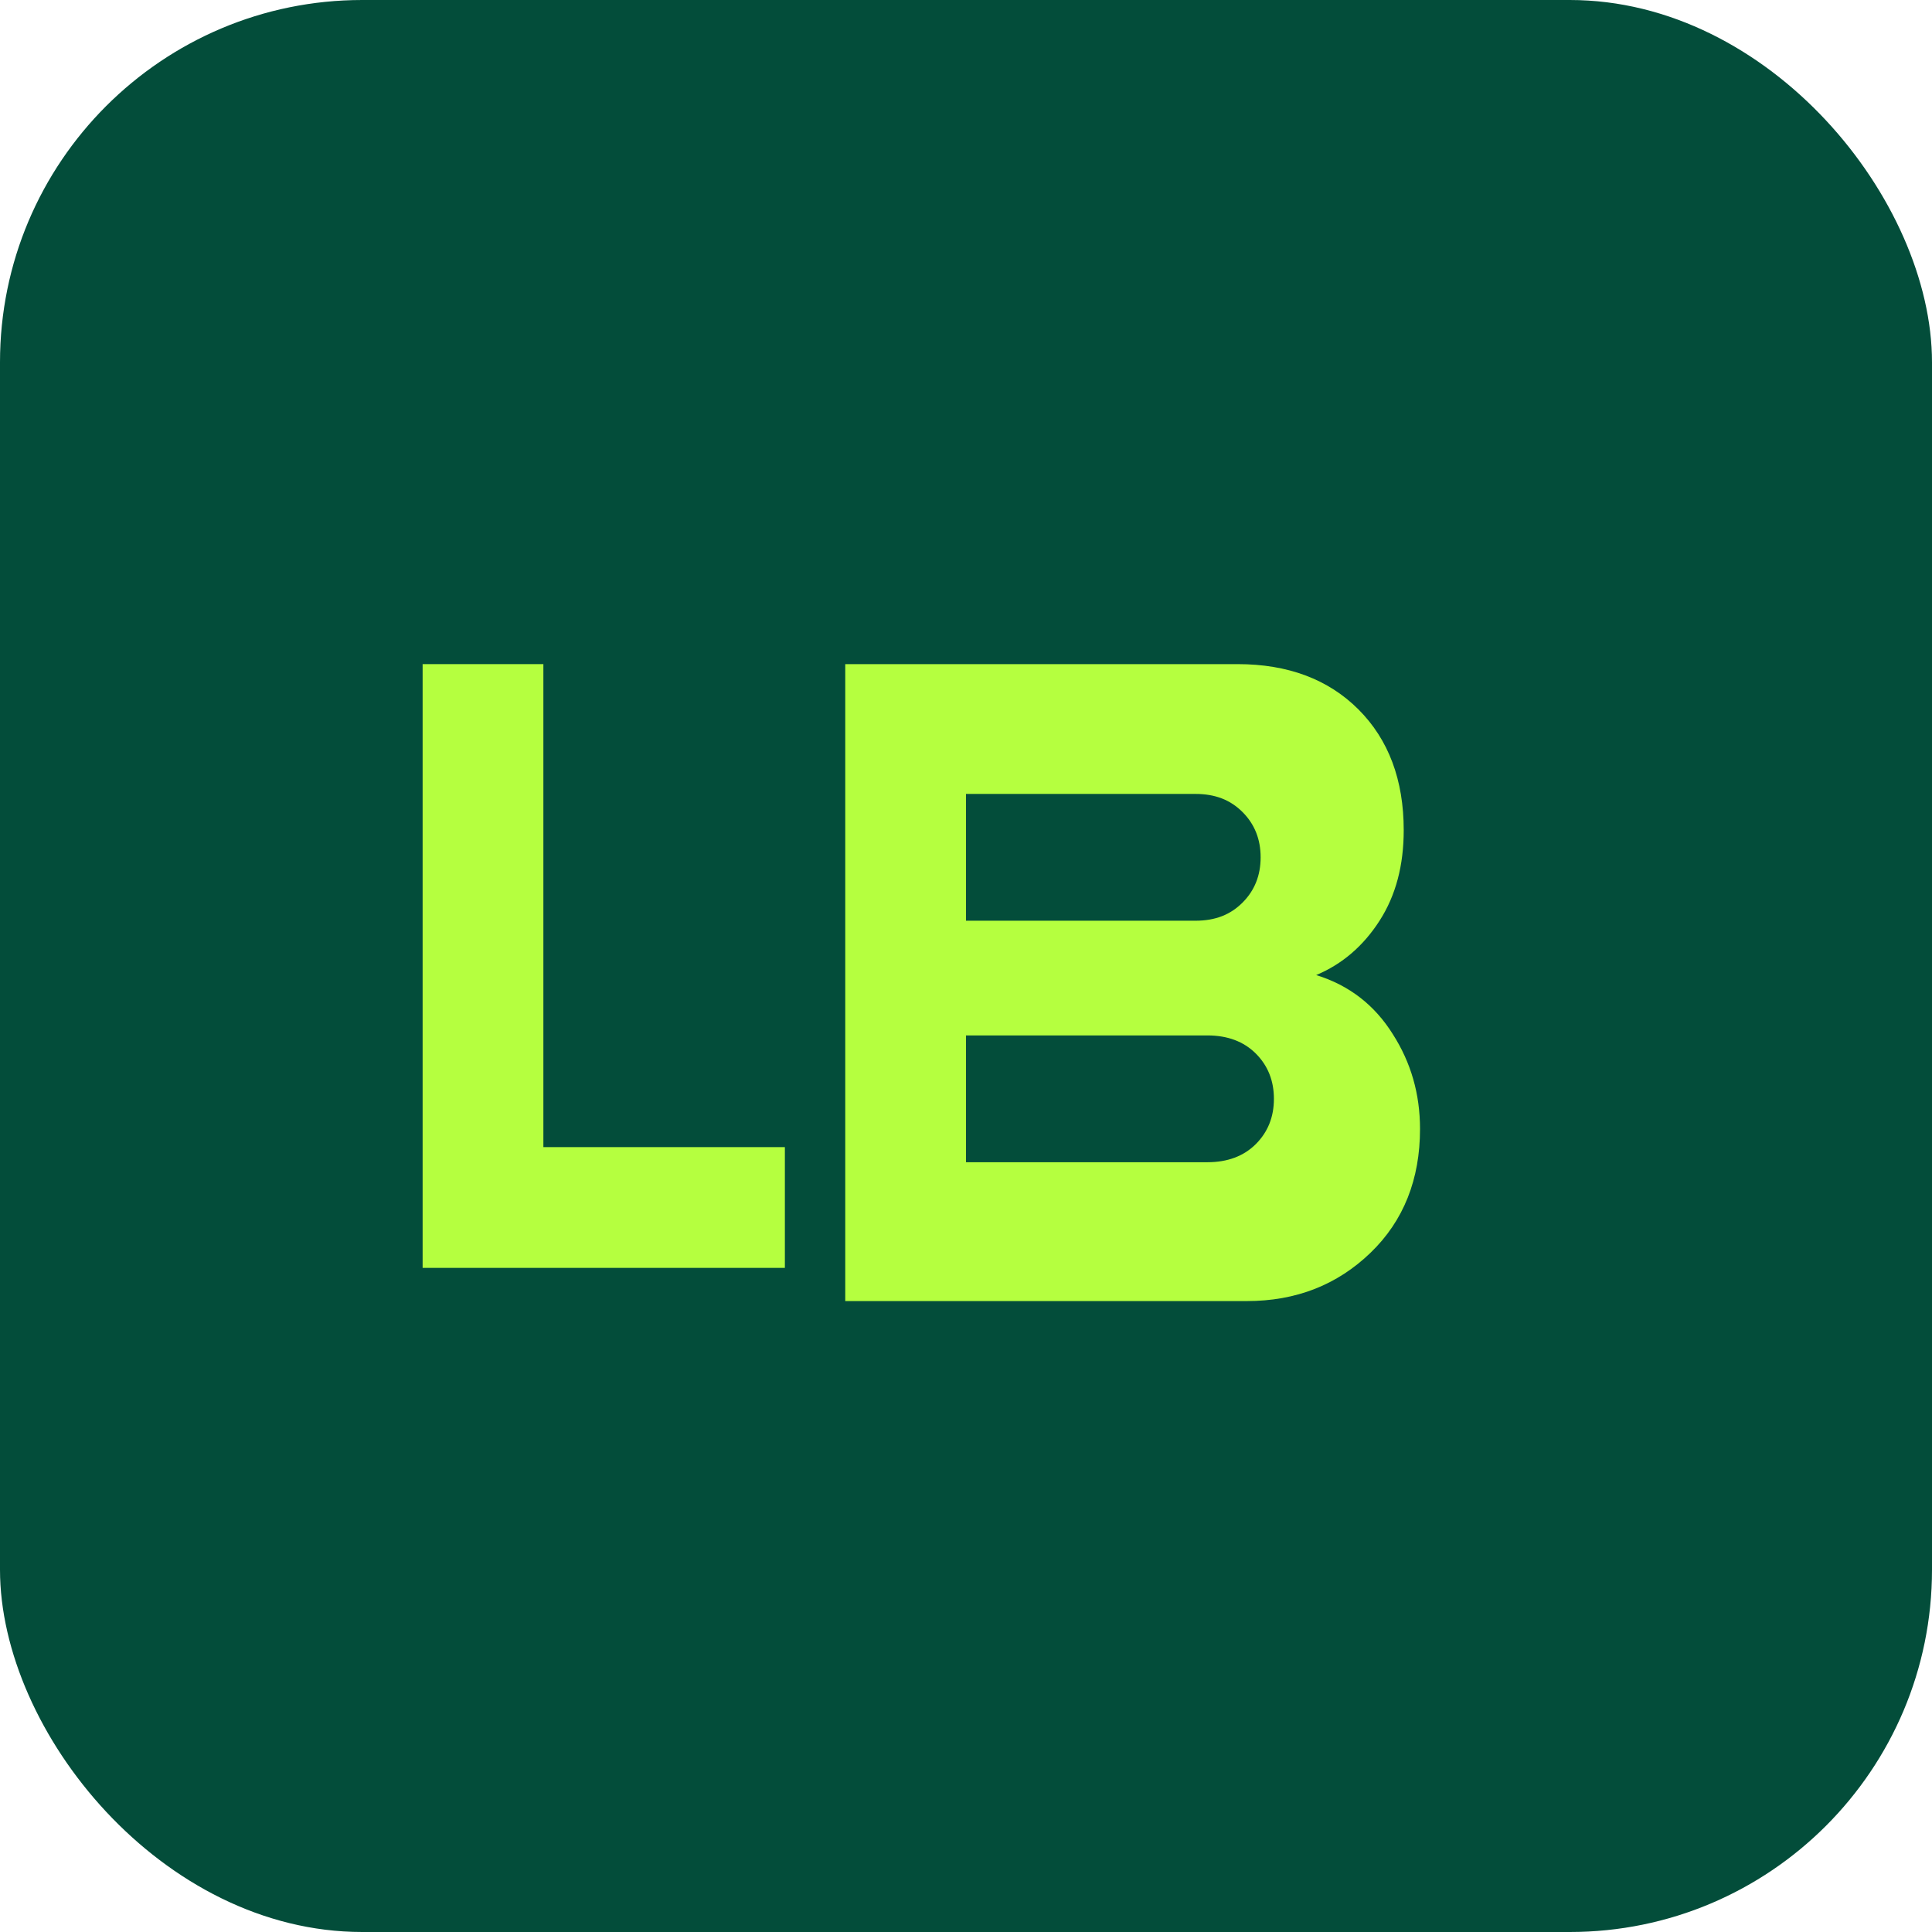
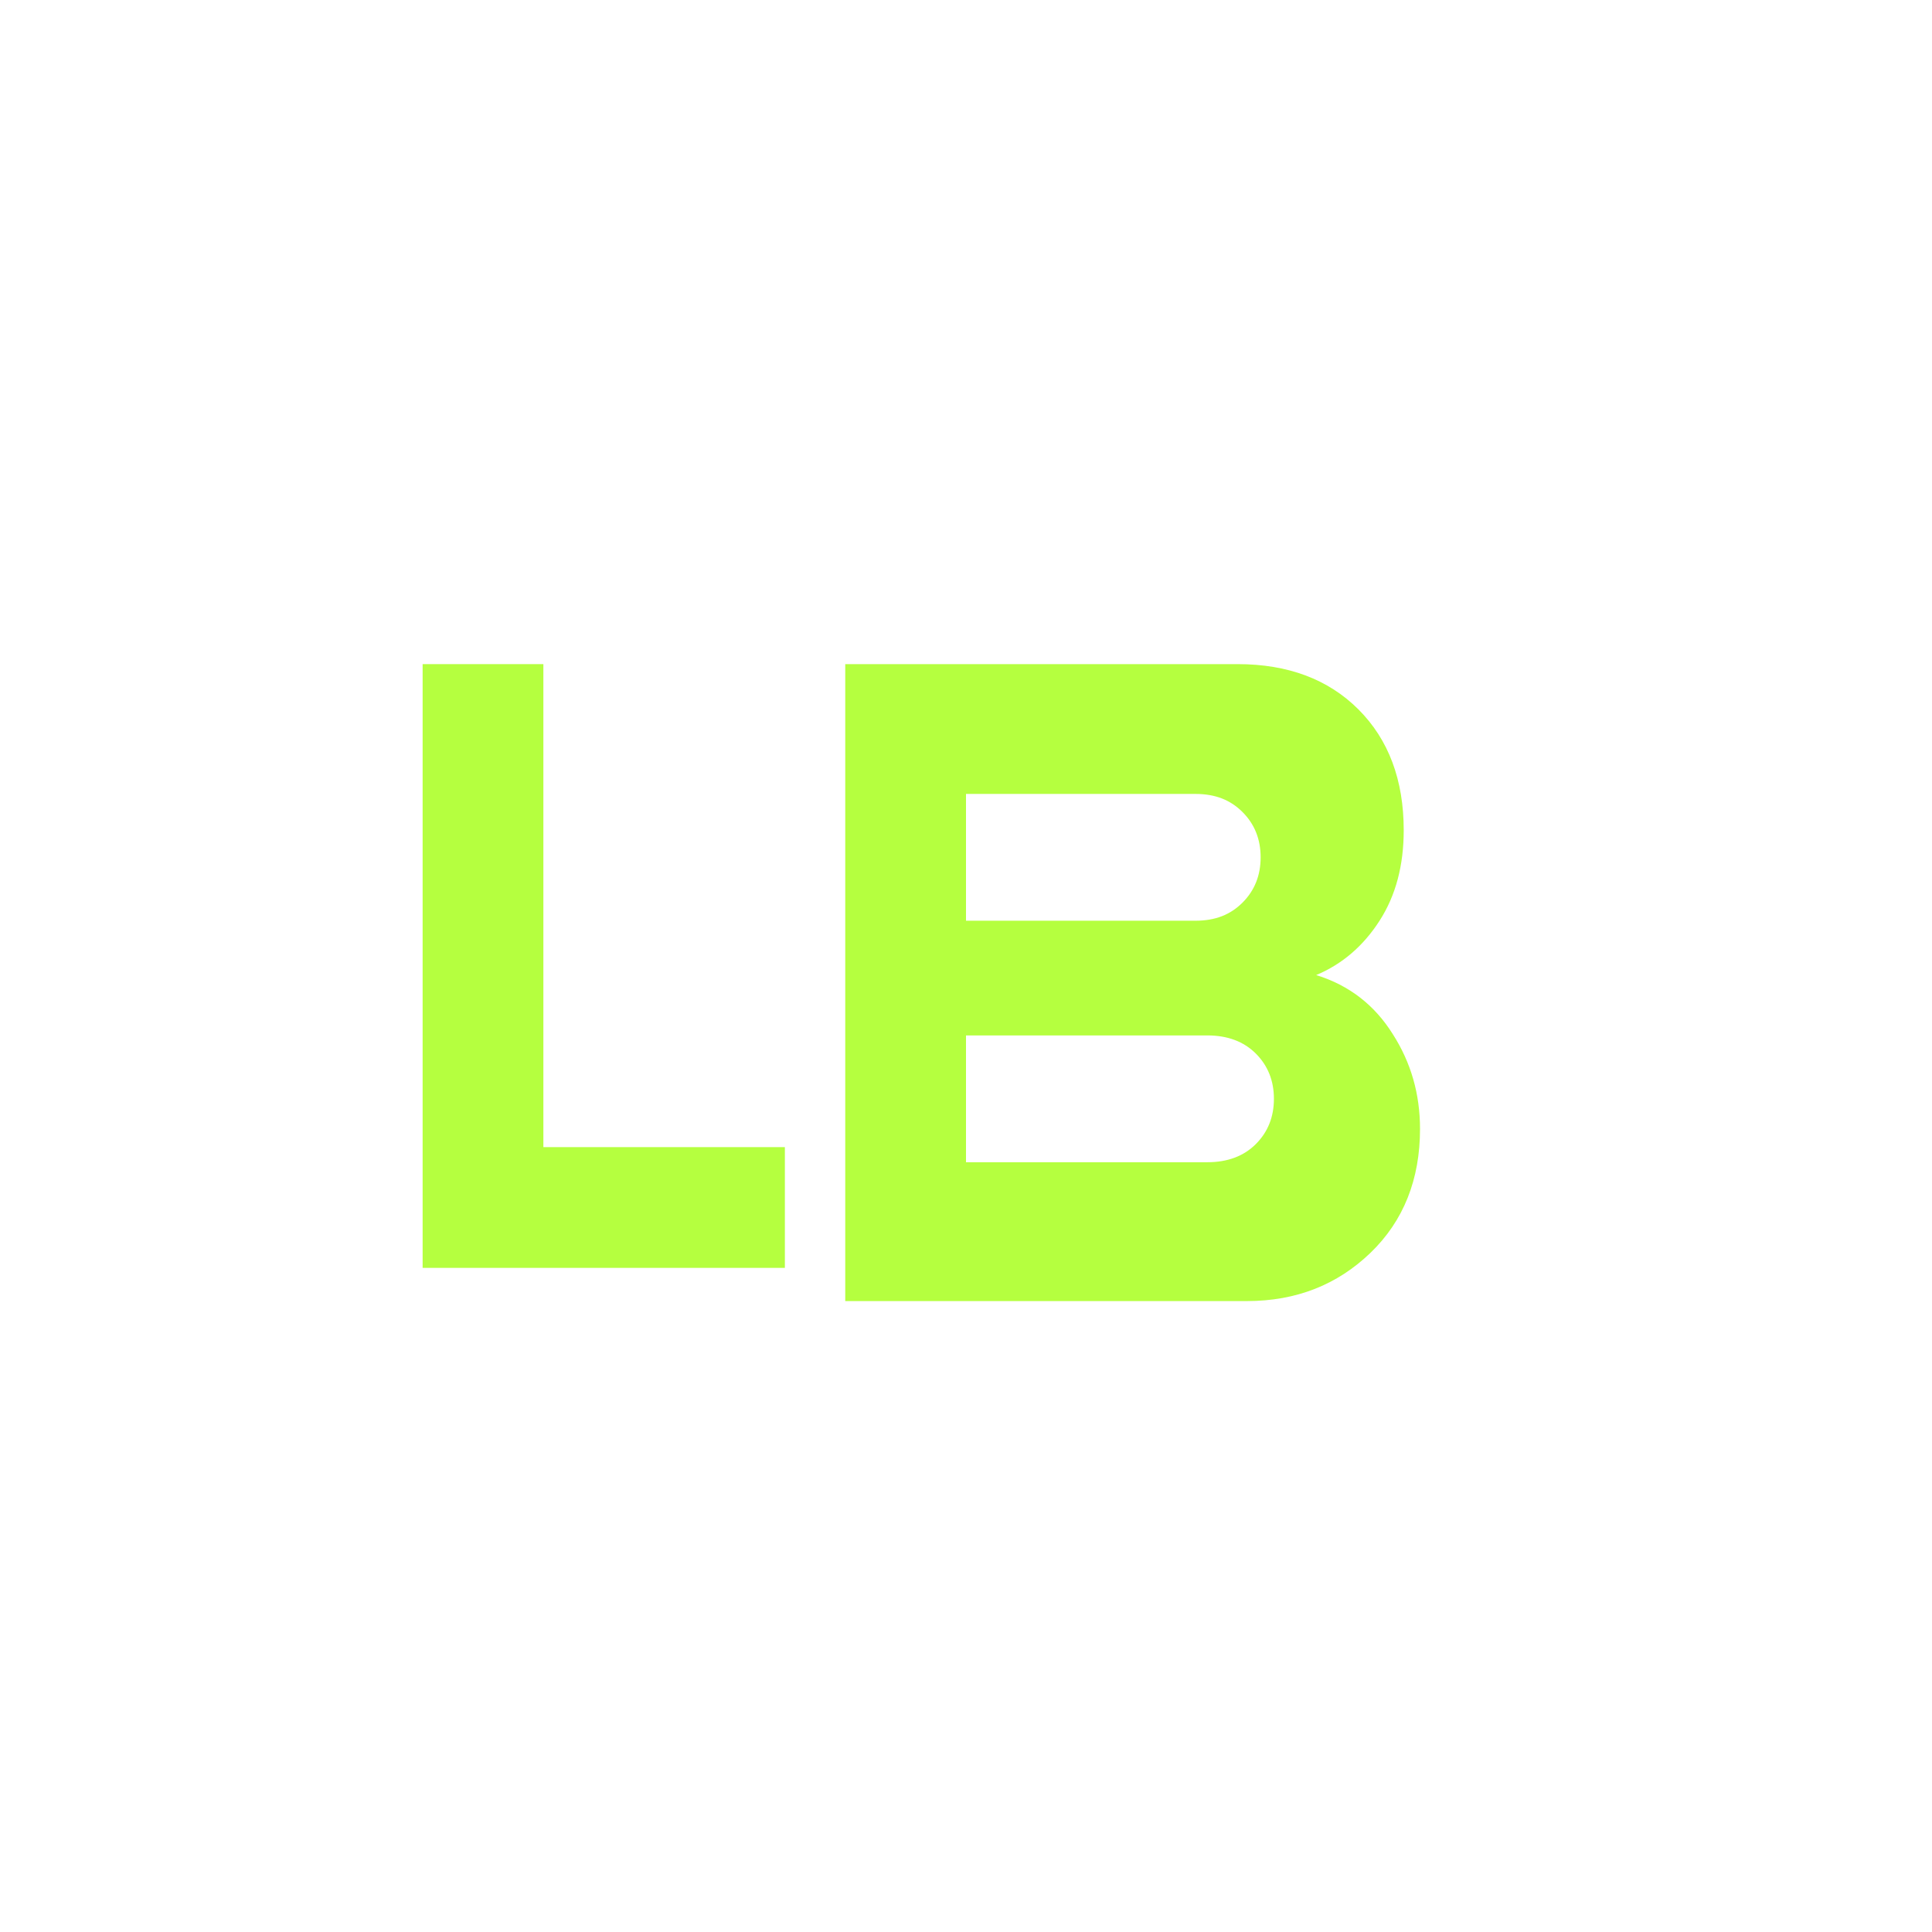
<svg xmlns="http://www.w3.org/2000/svg" width="32" height="32" viewBox="0 0 32 32" fill="none">
-   <rect width="32" height="32" rx="6" fill="#034d3a" />
  <path d="M7 21V11H9V19H13V21H7Z" fill="#b5ff3f" />
  <path d="M14 21V11H20.5C21.33 11 22 11.25 22.5 11.75C23 12.25 23.25 12.92 23.25 13.75C23.25 14.33 23.12 14.83 22.85 15.25C22.58 15.67 22.23 15.97 21.8 16.15C22.35 16.32 22.77 16.65 23.07 17.13C23.37 17.6 23.52 18.12 23.52 18.7C23.52 19.53 23.25 20.22 22.7 20.75C22.15 21.28 21.47 21.55 20.65 21.55H14V21ZM16 15.25H19.8C20.13 15.25 20.38 15.15 20.58 14.95C20.78 14.75 20.88 14.5 20.88 14.2C20.88 13.9 20.78 13.65 20.58 13.45C20.38 13.25 20.13 13.15 19.8 13.15H16V15.25ZM16 19.25H20C20.33 19.25 20.6 19.15 20.8 18.95C21 18.75 21.1 18.5 21.1 18.2C21.1 17.9 21 17.65 20.8 17.45C20.6 17.25 20.33 17.15 20 17.15H16V19.25Z" fill="#b5ff3f" />
</svg>